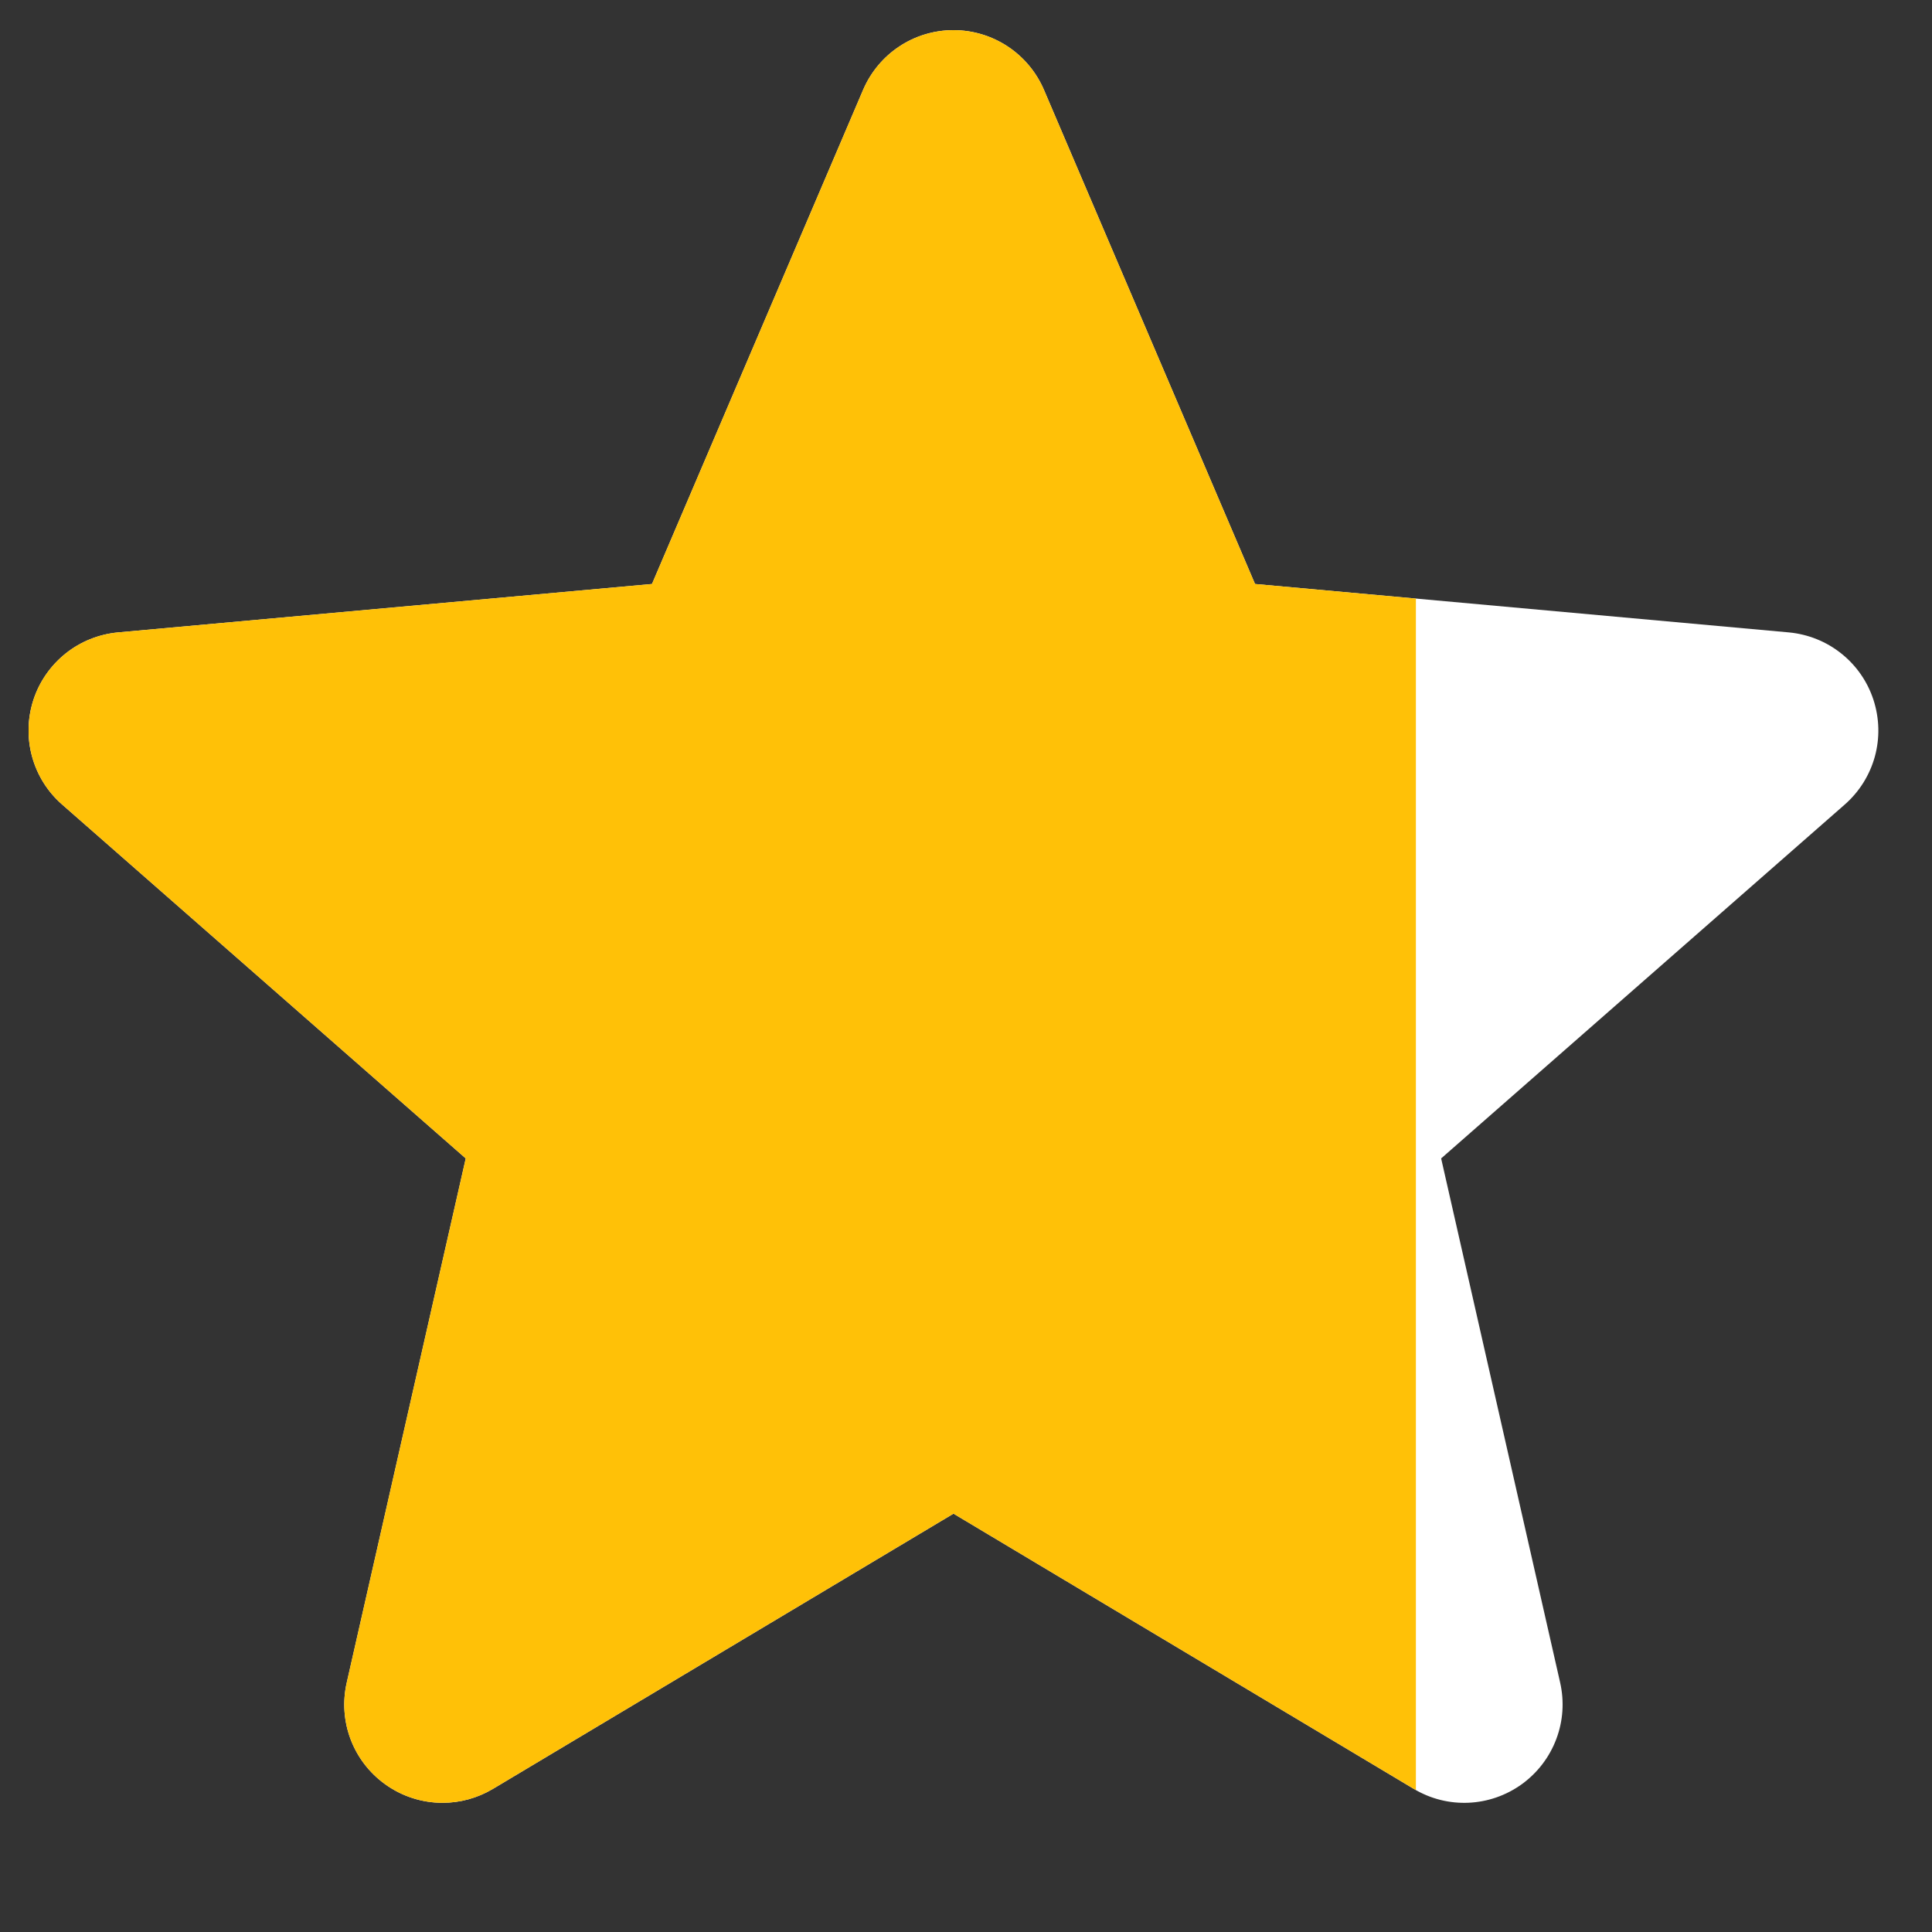
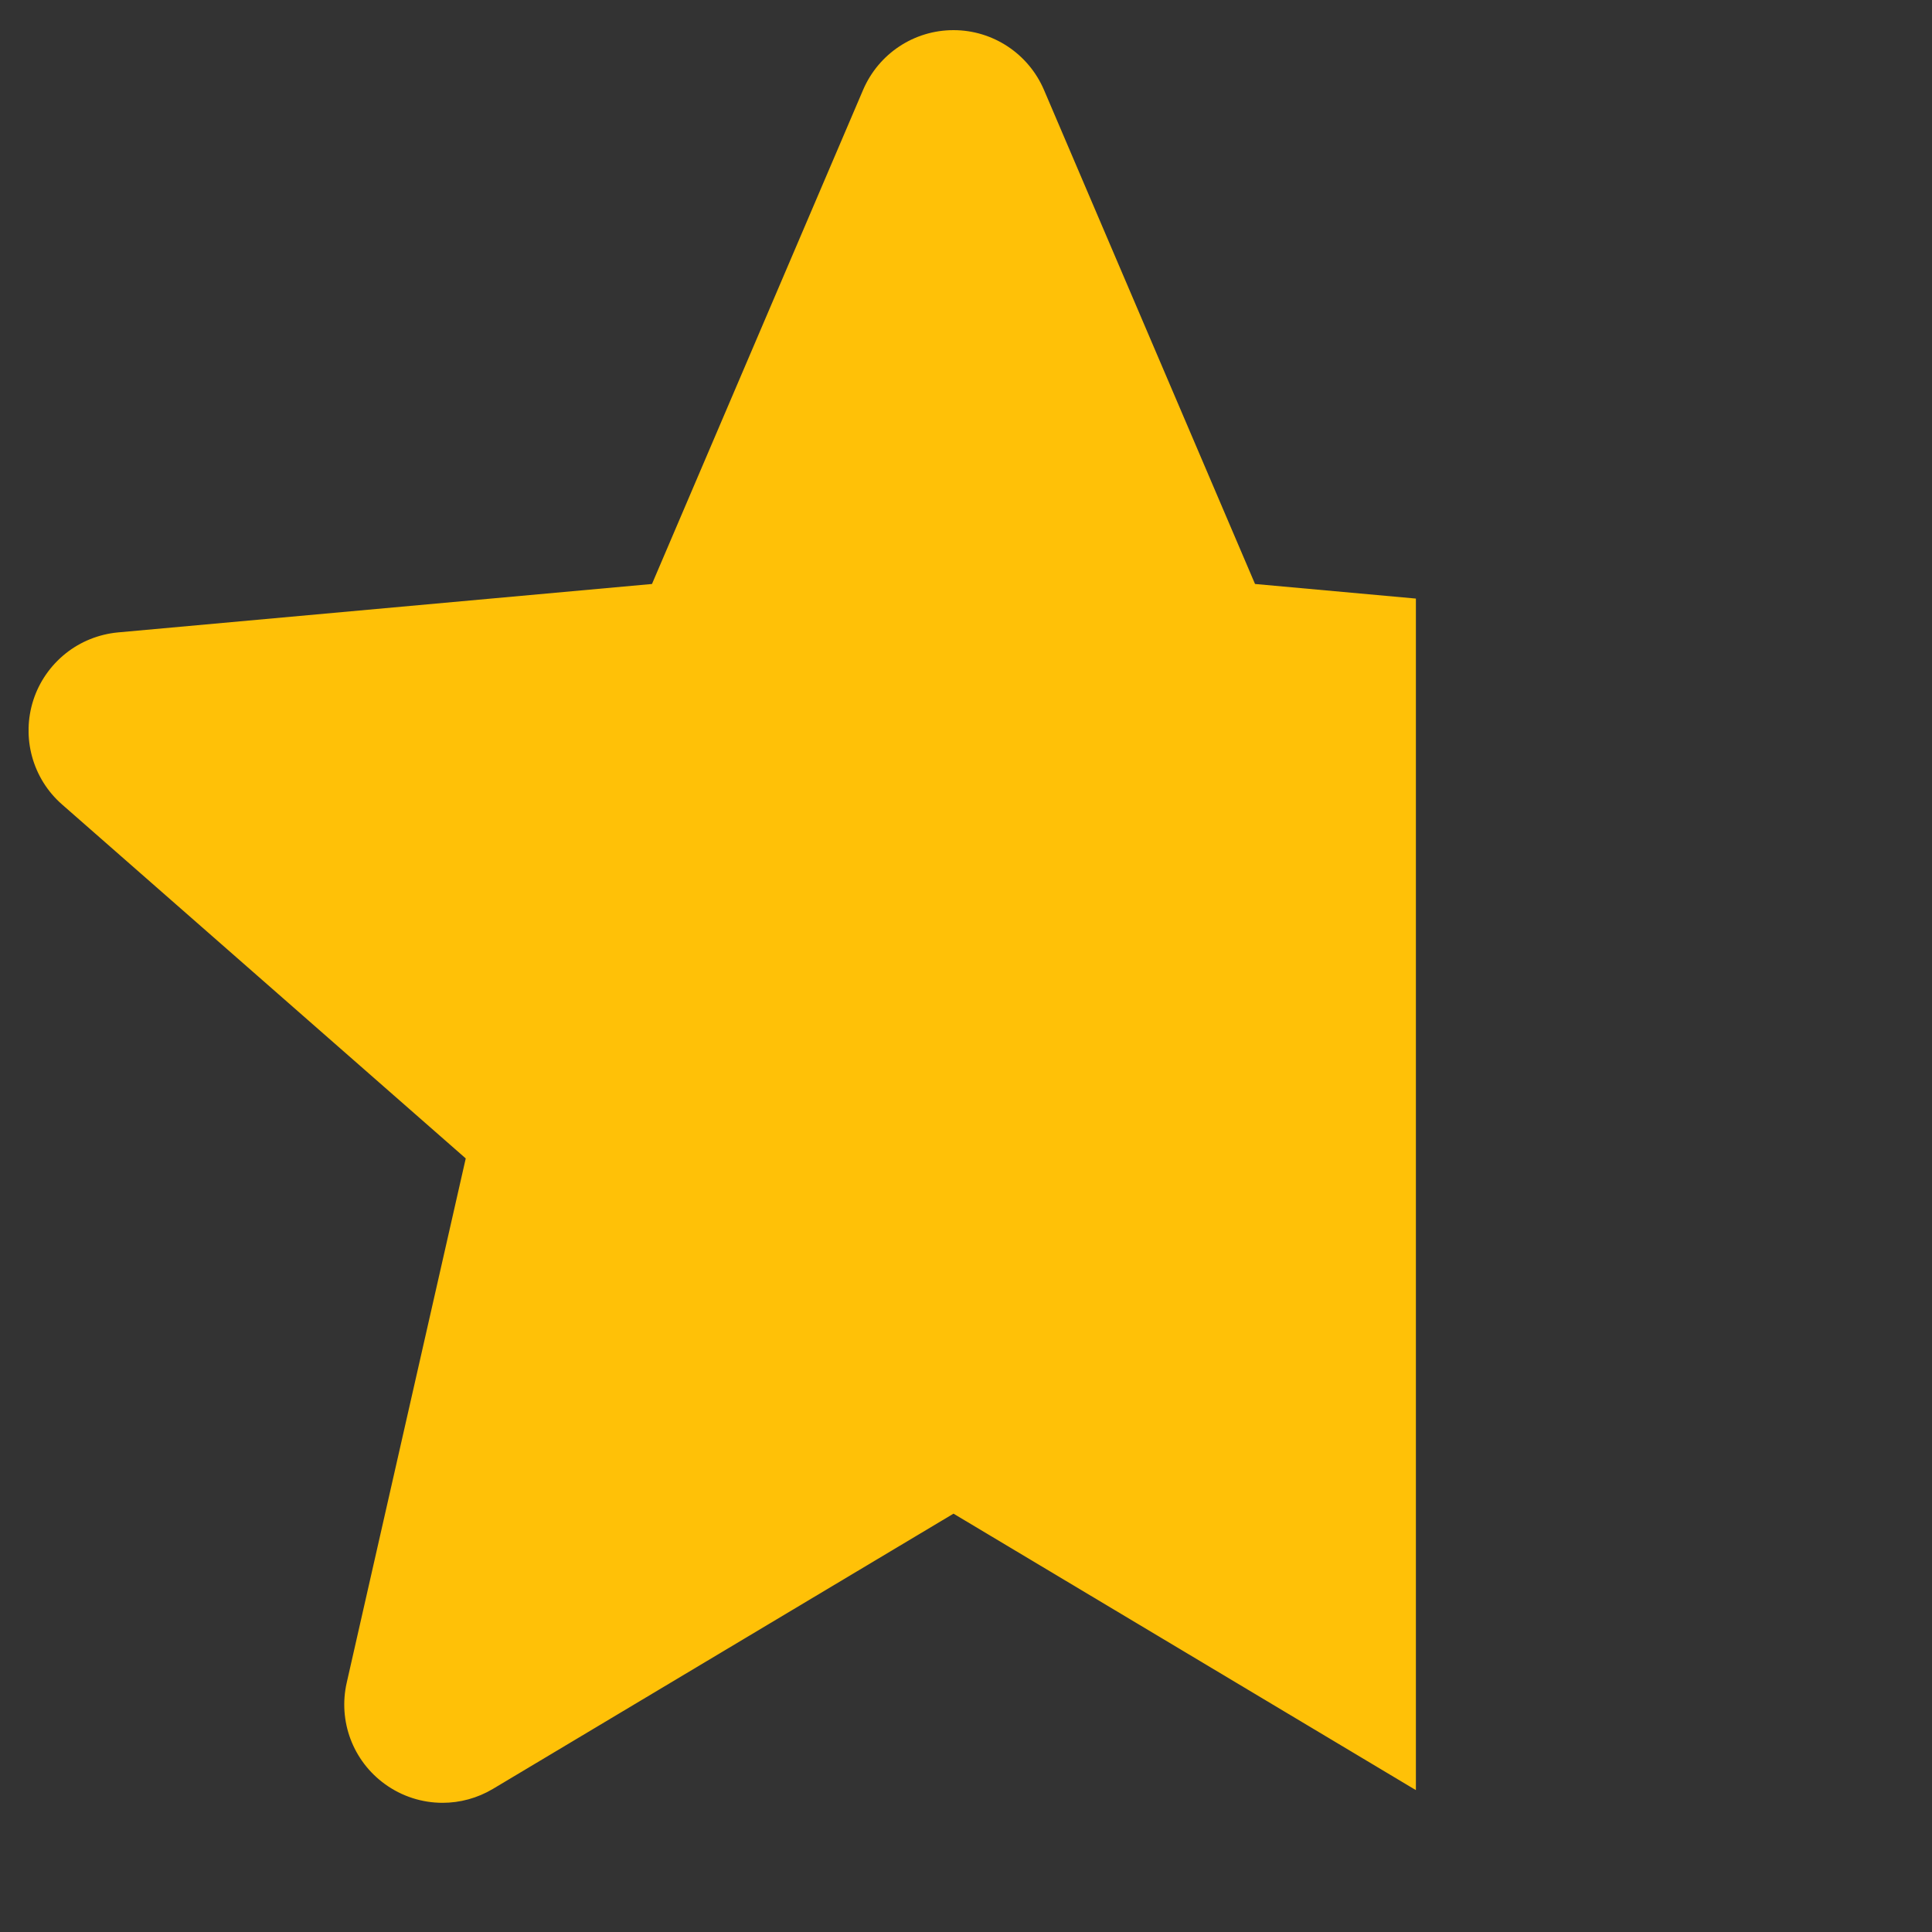
<svg xmlns="http://www.w3.org/2000/svg" width="15" height="15" viewBox="0 0 15 15" fill="none">
  <rect x="0" y="0" width="15" height="15" fill="#333333" stroke="none" />
  <g clip-path="url(#clip0_3939_11589)">
    <path d="M14.546 5.435C14.5 5.293 14.413 5.167 14.296 5.074C14.18 4.981 14.038 4.924 13.889 4.91L9.744 4.534L8.105 0.697C7.984 0.416 7.708 0.234 7.403 0.234C7.097 0.234 6.822 0.416 6.701 0.698L5.062 4.534L0.916 4.91C0.767 4.924 0.625 4.981 0.509 5.074C0.392 5.168 0.305 5.293 0.259 5.435C0.165 5.726 0.252 6.045 0.482 6.246L3.616 8.994L2.692 13.064C2.624 13.363 2.74 13.672 2.989 13.852C3.122 13.948 3.278 13.997 3.436 13.997C3.571 13.997 3.706 13.961 3.827 13.889L7.403 11.752L10.977 13.889C11.239 14.046 11.568 14.031 11.816 13.852C11.937 13.764 12.03 13.643 12.083 13.502C12.136 13.362 12.146 13.21 12.113 13.064L11.189 8.994L14.322 6.247C14.435 6.148 14.516 6.019 14.556 5.875C14.596 5.73 14.592 5.578 14.546 5.435Z" fill="white" />
  </g>
  <g clip-path="url(#clip1_3939_11589)">
    <path d="M14.546 5.435C14.5 5.293 14.413 5.167 14.296 5.074C14.18 4.981 14.038 4.924 13.889 4.91L9.744 4.534L8.105 0.697C7.984 0.416 7.708 0.234 7.403 0.234C7.097 0.234 6.822 0.416 6.701 0.698L5.062 4.534L0.916 4.91C0.767 4.924 0.625 4.981 0.509 5.074C0.392 5.168 0.305 5.293 0.259 5.435C0.165 5.726 0.252 6.045 0.482 6.246L3.616 8.994L2.692 13.064C2.624 13.363 2.74 13.672 2.989 13.852C3.122 13.948 3.278 13.997 3.436 13.997C3.571 13.997 3.706 13.961 3.827 13.889L7.403 11.752L10.977 13.889C11.239 14.046 11.568 14.031 11.816 13.852C11.937 13.764 12.03 13.643 12.083 13.502C12.136 13.362 12.146 13.21 12.113 13.064L11.189 8.994L14.322 6.247C14.435 6.148 14.516 6.019 14.556 5.875C14.596 5.73 14.592 5.578 14.546 5.435Z" fill="#FFC107" />
  </g>
  <defs>
    <clipPath id="clip0_3939_11589">
-       <rect width="14.362" height="14.362" fill="white" transform="translate(0.222 0.207)" />
-     </clipPath>
+       </clipPath>
    <clipPath id="clip1_3939_11589">
      <rect width="10.771" height="14.362" fill="white" transform="translate(0.222 0.207)" />
    </clipPath>
  </defs>
</svg>